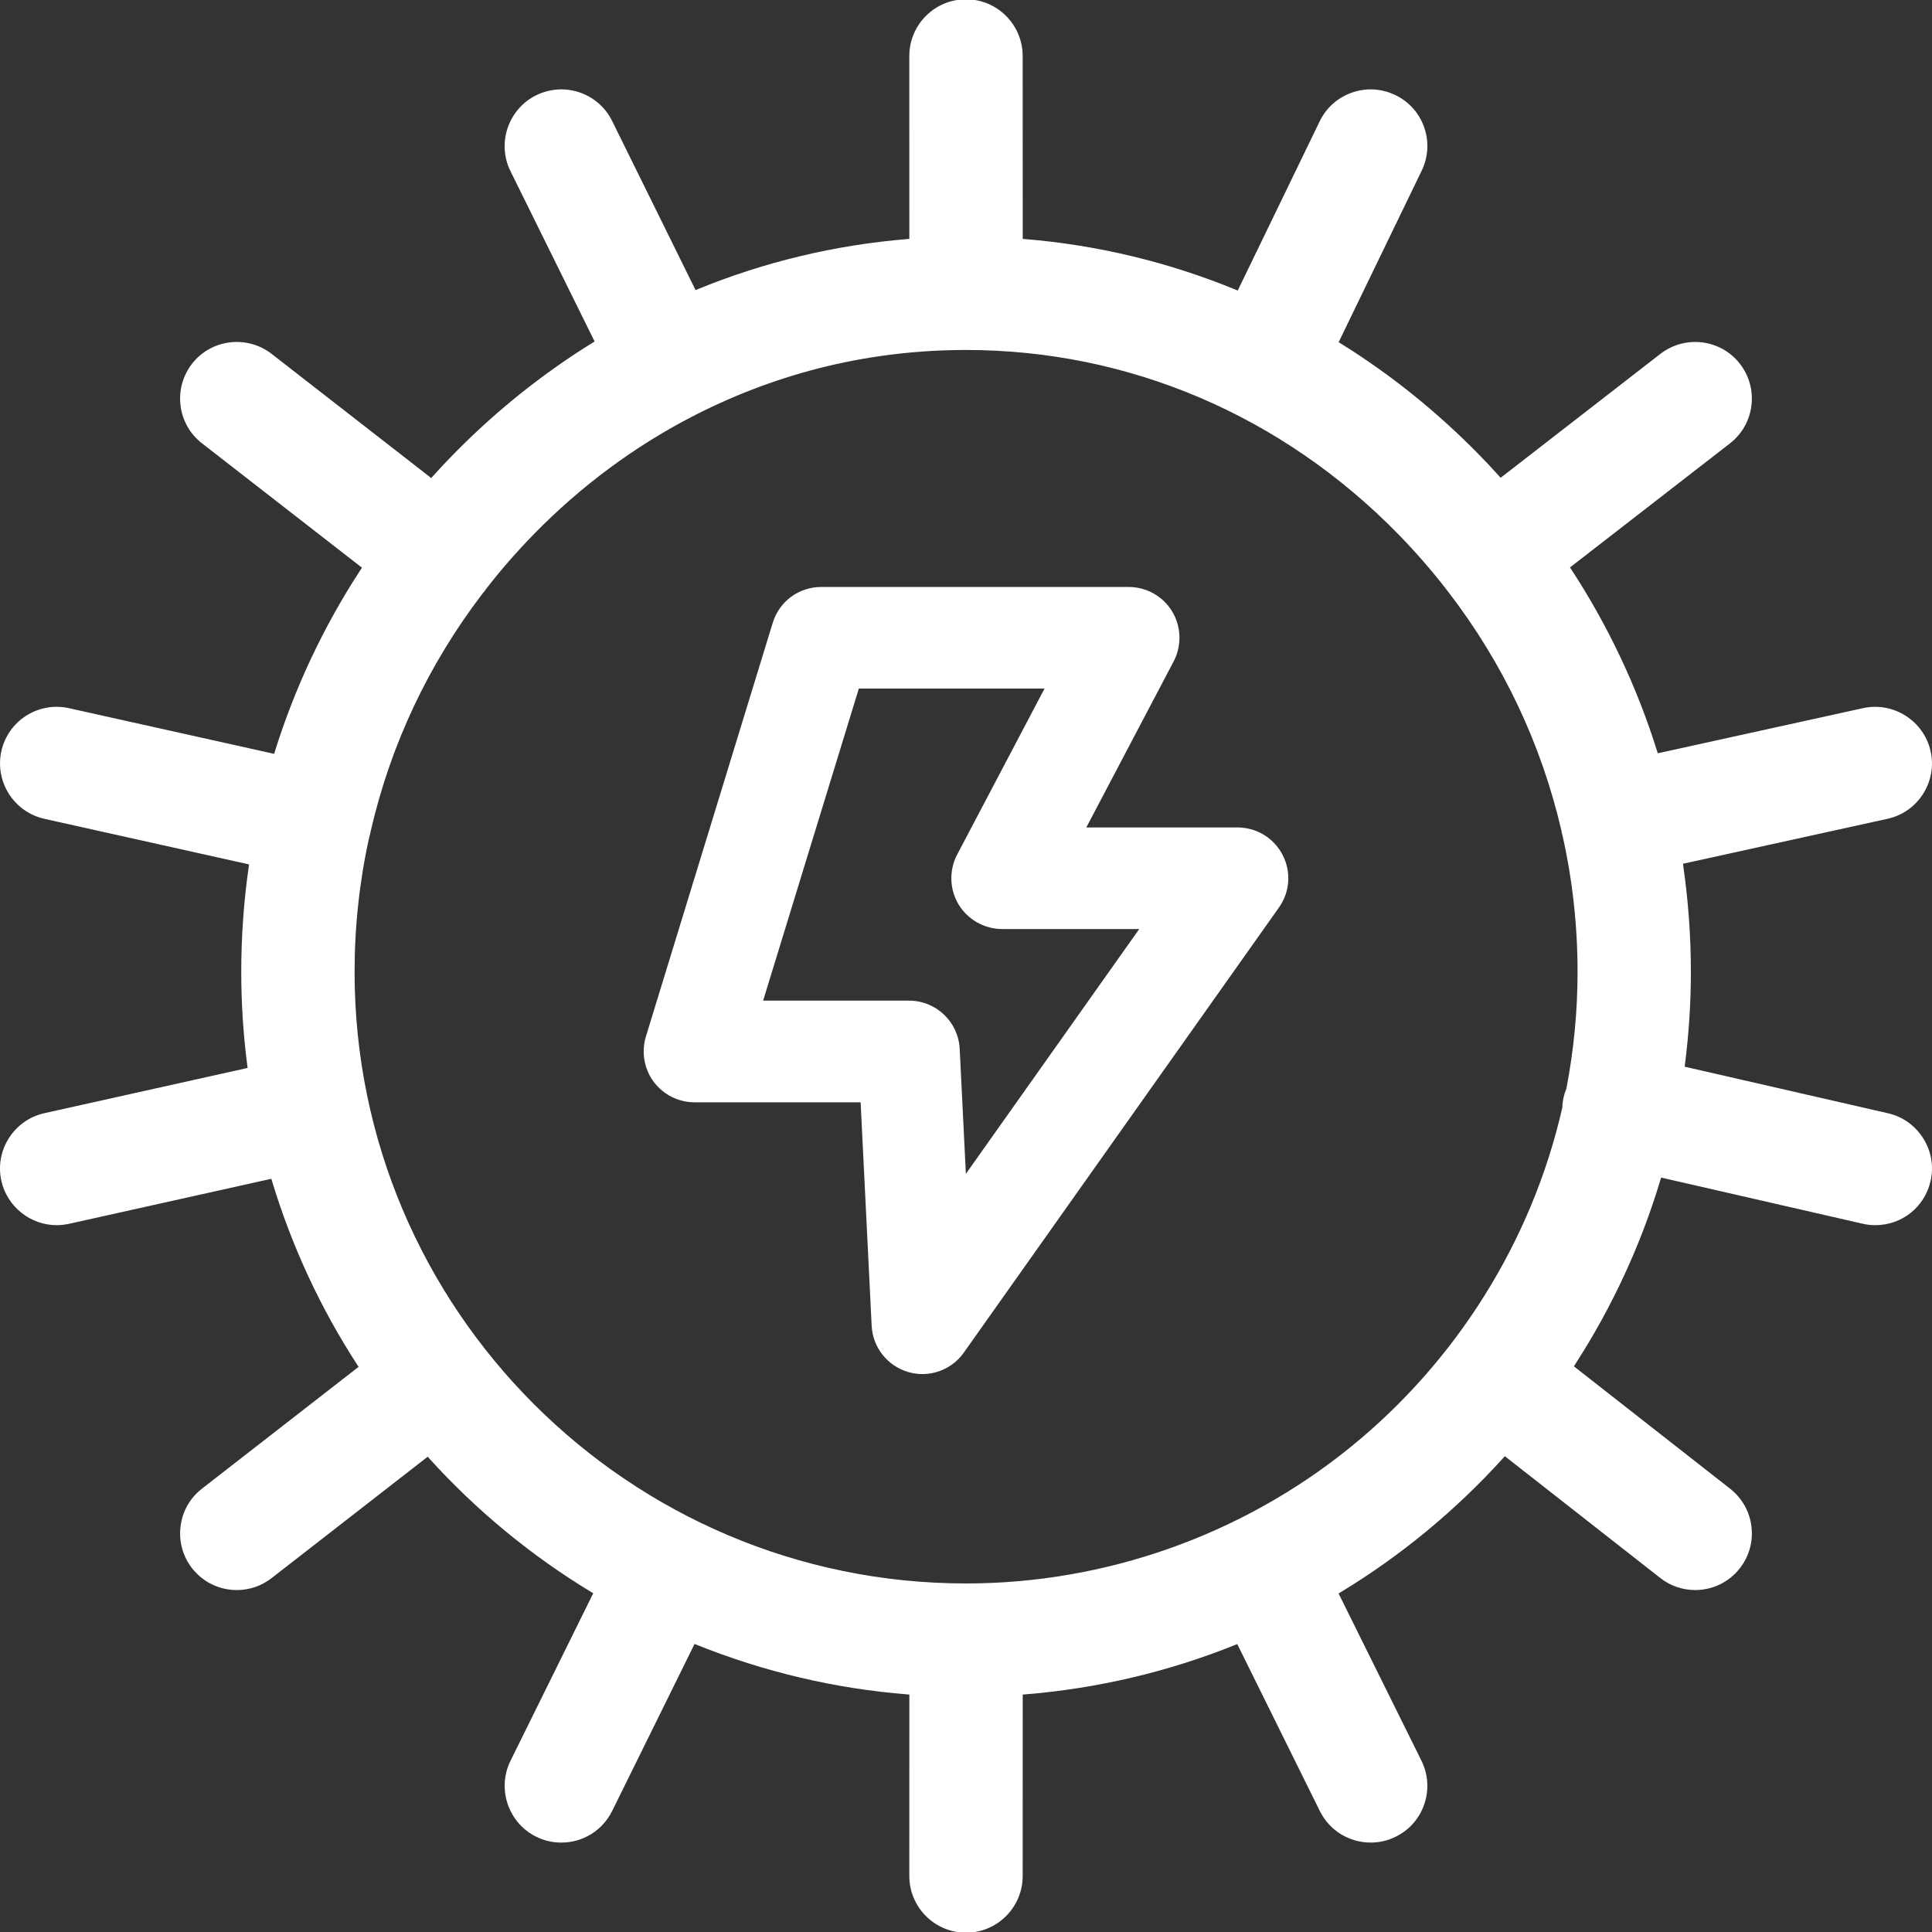
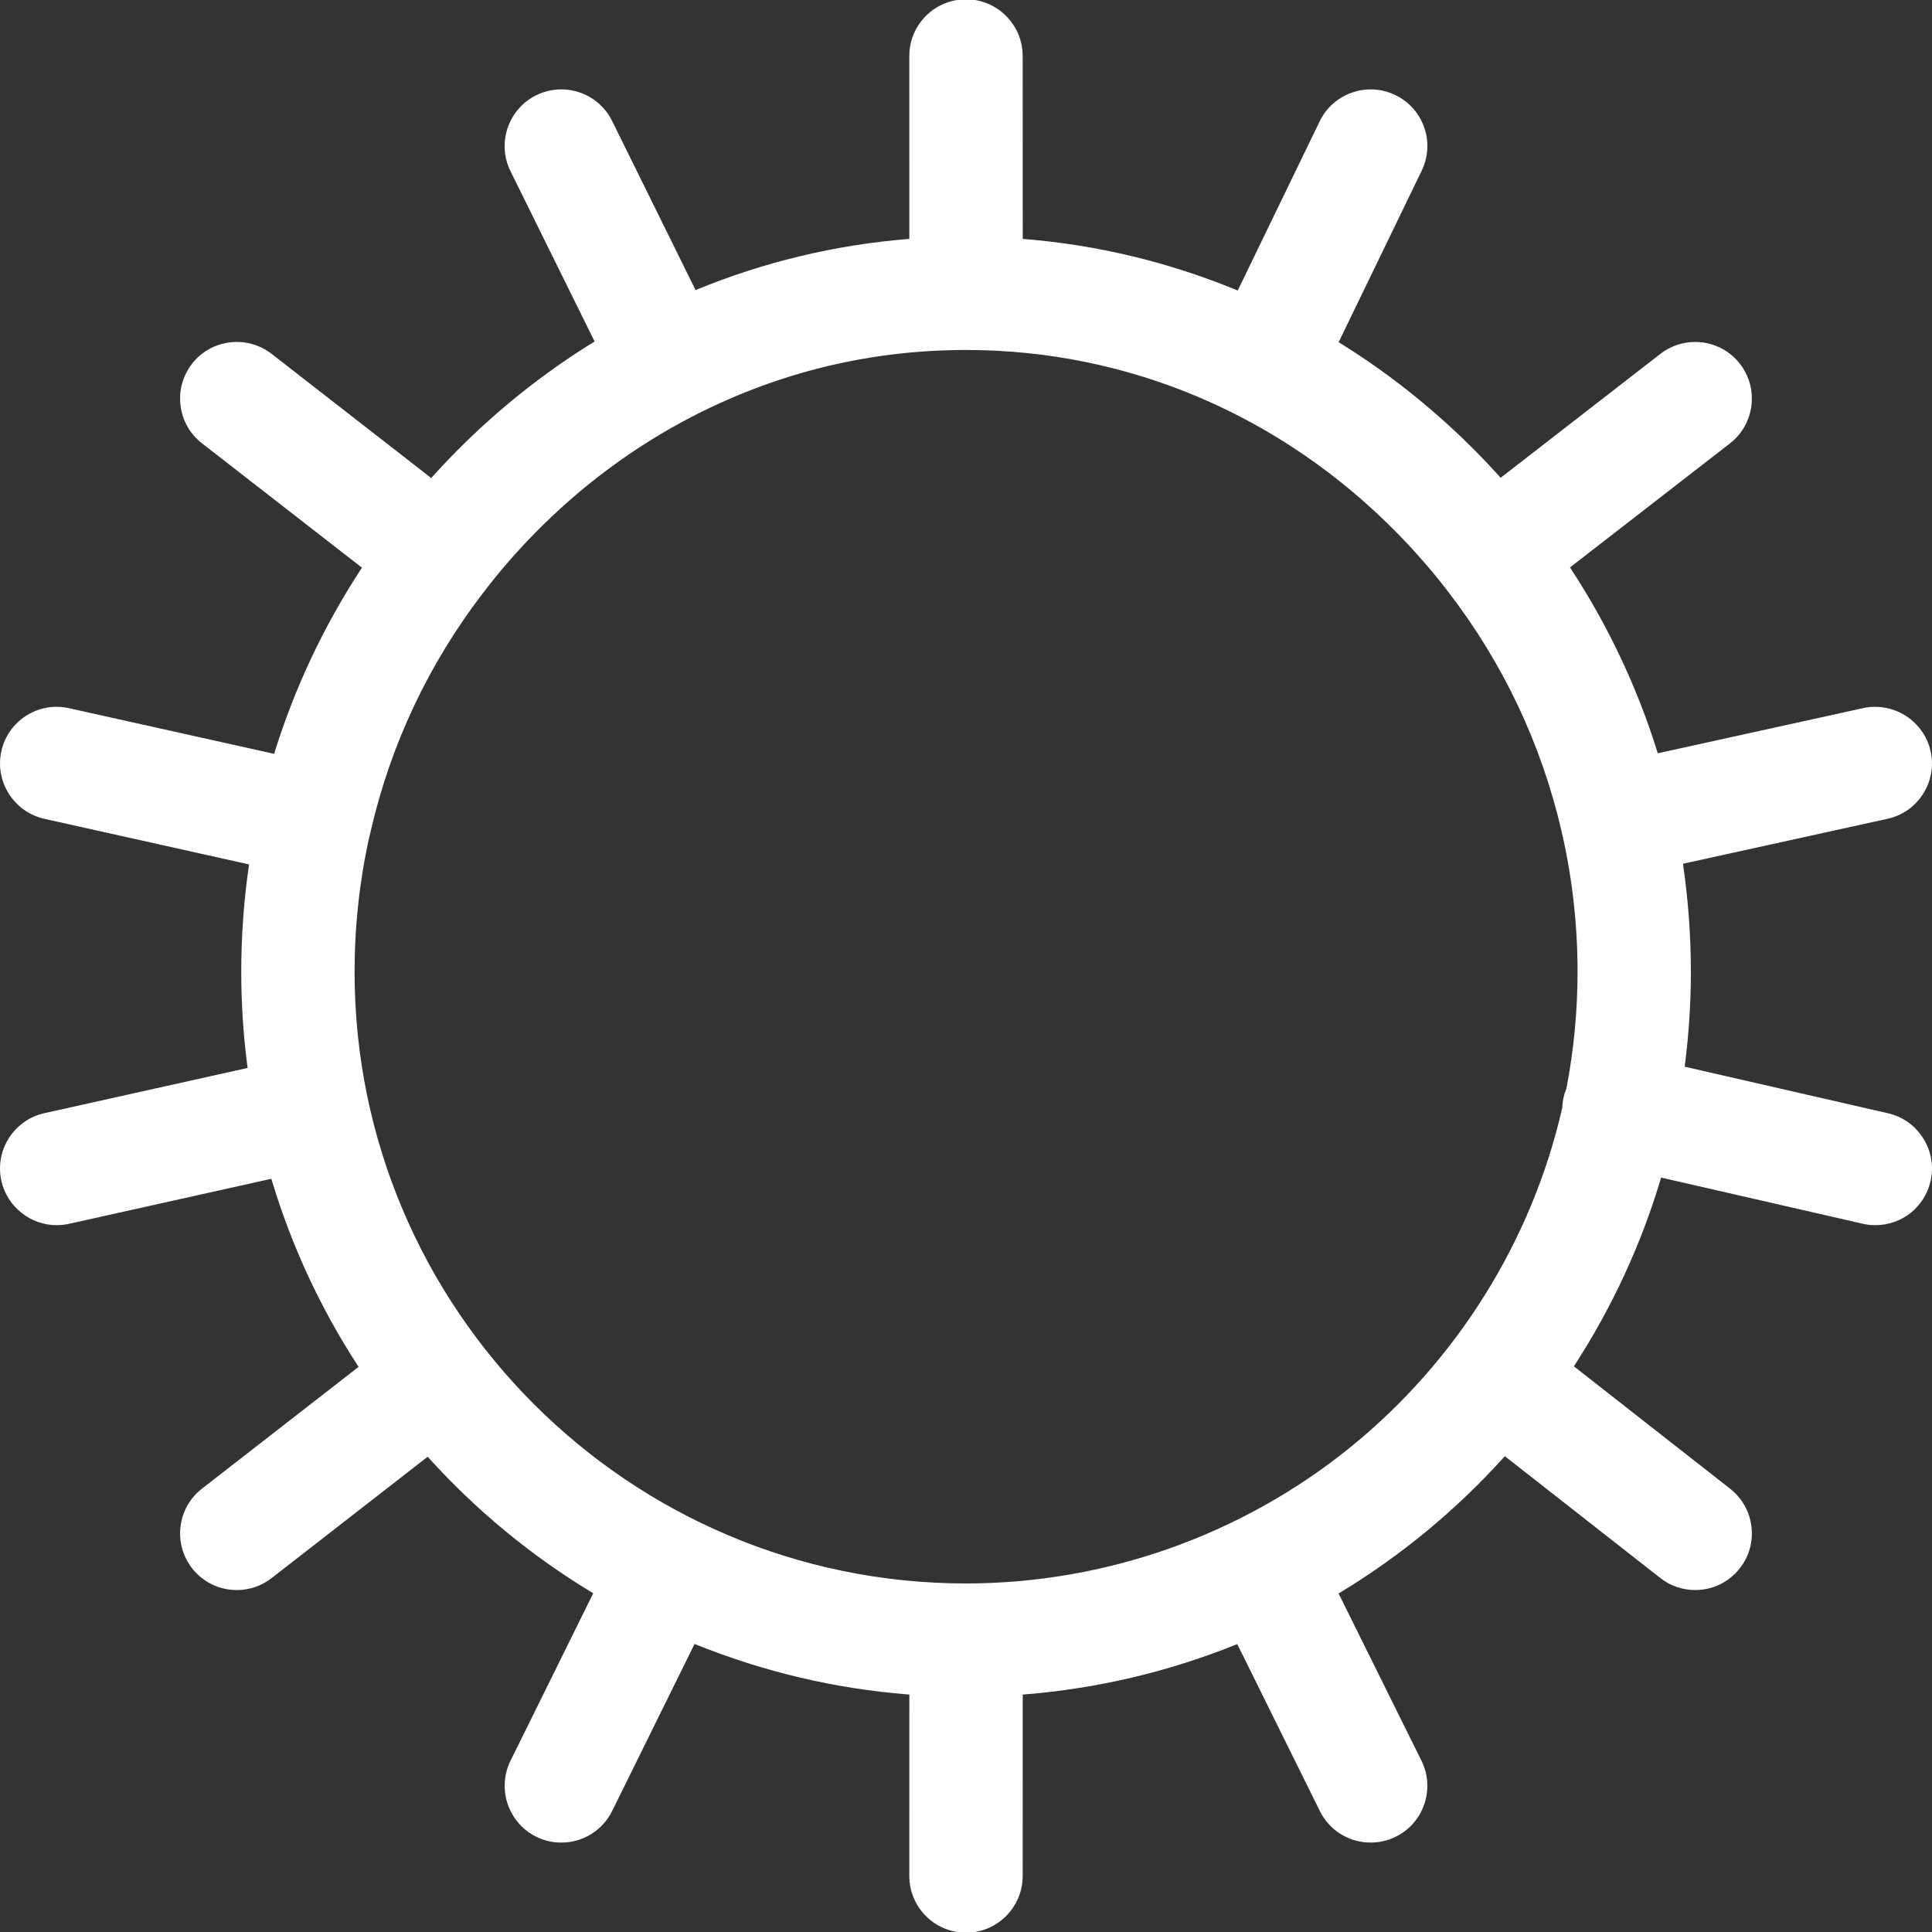
<svg xmlns="http://www.w3.org/2000/svg" id="Ebene_1" x="0px" y="0px" viewBox="0 0 150 150" style="enable-background:new 0 0 150 150;" xml:space="preserve">
  <rect x="0" y="0" width="150" height="150" fill="#333333" stroke="none" />
  <style type="text/css">	.st0{fill:#6394ED;}	.st1{fill:#ffffff;}	.st2{fill:#94C356;}	.st3{fill:#F9DF83;}	.st4{fill:#B12035;}	.st5{fill:#ffffff;stroke:#ffffff;stroke-width:1.779;stroke-miterlimit:10;}</style>
  <g>
    <g>
      <polygon class="st1" points="112.31,46.014 112.31,46.014 112.31,46.014   " />
      <path class="st1" d="M144.615,95.01c0.302,0.074,0.633,0.111,0.987,0.111c2.061,0,3.824-1.406,4.285-3.416    c0.262-1.143,0.063-2.324-0.565-3.319c-0.624-0.998-1.597-1.691-2.74-1.953l-15.785-3.615    l0.017-0.134c0.308-2.392,0.465-4.822,0.465-7.222c0-2.749-0.2-5.529-0.596-8.266l-0.017-0.134    l0.131-0.029l15.745-3.461c1.146-0.251,2.124-0.935,2.76-1.925    c0.633-0.992,0.844-2.167,0.593-3.313c-0.525-2.369-2.888-3.869-5.241-3.356l-15.944,3.507    l-0.04-0.128c-1.565-5.013-3.821-9.786-6.703-14.191l-0.074-0.114l0.108-0.08l12.312-9.546    c0.927-0.724,1.52-1.765,1.665-2.925c0.148-1.163-0.165-2.318-0.89-3.253    c-1.48-1.916-4.248-2.261-6.173-0.776l-12.406,9.623l-0.091-0.103    c-0.582-0.647-1.103-1.2-1.588-1.694c-3.259-3.33-6.889-6.247-10.786-8.662l-0.111-0.071    l0.057-0.117l6.387-13.19c0.513-1.058,0.585-2.253,0.2-3.362    c-0.388-1.112-1.183-2.004-2.238-2.512c-1.058-0.513-2.255-0.585-3.367-0.197    s-2.004,1.18-2.512,2.233l-6.364,13.139l-0.125-0.054c-5.252-2.158-10.781-3.487-16.432-3.946    l-0.134-0.011L79.4,4.345c0-2.426-1.973-4.4-4.4-4.4c-2.426,0-4.402,1.973-4.402,4.4    l0.003,14.202l-0.134,0.011c-5.634,0.462-11.131,1.776-16.338,3.912l-0.125,0.054l-0.06-0.123    L47.526,9.394c-0.516-1.049-1.414-1.839-2.532-2.221c-1.112-0.376-2.307-0.294-3.362,0.222    c-2.173,1.075-3.071,3.721-1.999,5.894l6.532,13.224l-0.114,0.071    c-3.929,2.424-7.587,5.358-10.872,8.714c-0.496,0.502-1.007,1.049-1.611,1.716l-0.091,0.103    l-0.105-0.086l-12.286-9.558c-1.922-1.486-4.69-1.141-6.176,0.767    c-0.721,0.932-1.038,2.087-0.892,3.253c0.145,1.169,0.738,2.207,1.662,2.925l12.423,9.657    l-0.074,0.111c-2.886,4.411-5.141,9.193-6.706,14.214l-0.04,0.128l-0.131-0.029L5.358,54.984    c-1.155-0.257-2.33-0.046-3.319,0.579c-0.989,0.63-1.677,1.608-1.933,2.754    c-0.525,2.367,0.972,4.725,3.336,5.255l15.893,3.541l-0.017,0.134    c-0.391,2.703-0.587,5.466-0.587,8.215c0,2.444,0.16,4.907,0.476,7.319l0.017,0.134l-0.131,0.029    L3.442,86.428c-2.367,0.53-3.864,2.888-3.336,5.255c0.445,1.993,2.25,3.439,4.291,3.439    c0.331,0,0.653-0.037,0.961-0.105l15.708-3.496l0.04,0.128c1.531,5.087,3.775,9.92,6.663,14.362    l0.074,0.114l-0.108,0.08l-12.055,9.375c-0.924,0.719-1.517,1.756-1.662,2.925    c-0.145,1.166,0.171,2.321,0.892,3.253c0.844,1.075,2.11,1.694,3.476,1.694    c0.987,0,1.919-0.322,2.7-0.927l12.121-9.426l0.091,0.103c3.684,4.072,7.938,7.582,12.646,10.43    l0.114,0.071l-0.06,0.12l-6.364,12.888c-1.069,2.173-0.171,4.819,1.999,5.894    c0.602,0.299,1.257,0.453,1.945,0.453c1.685,0,3.199-0.941,3.949-2.452l6.398-12.968l0.125,0.048    c5.263,2.119,10.786,3.422,16.418,3.869l0.134,0.011l-0.003,14.088c0,2.426,1.976,4.4,4.402,4.4    c2.426,0,4.4-1.973,4.4-4.4l0.003-14.088l0.134-0.011c5.634-0.451,11.151-1.748,16.398-3.858    l0.125-0.048l0.06,0.12l6.353,12.842c0.75,1.508,2.264,2.446,3.949,2.446    c0.684,0,1.34-0.154,1.95-0.459c2.173-1.069,3.065-3.715,1.99-5.894l-6.435-12.985l0.114-0.071    c4.727-2.86,8.999-6.39,12.703-10.487l0.091-0.103l0.108,0.086l11.958,9.369    c0.778,0.613,1.716,0.938,2.712,0.938c1.36,0,2.623-0.613,3.464-1.685    c0.727-0.927,1.046-2.081,0.904-3.245c-0.14-1.163-0.727-2.207-1.654-2.937l-12.132-9.503    l0.071-0.111c2.9-4.482,5.144-9.332,6.663-14.413l0.04-0.131l0.131,0.031L144.615,95.01z     M121.614,84.518c-0.103,0.259-0.168,0.462-0.211,0.659c-0.063,0.271-0.1,0.55-0.105,0.815    c-2.355,10.342-8.212,19.708-16.498,26.406c-8.406,6.798-18.987,10.541-29.793,10.541    c-26.178,0-47.477-21.299-47.477-47.477c0-3.536,0.382-7.057,1.138-10.467l0.037-0.131    c0.014-0.051,0.029-0.105,0.04-0.157c0.009-0.037,0.014-0.066,0.017-0.091    c0.003-0.02,0.009-0.043,0.014-0.068c1.557-6.752,4.482-12.959,8.696-18.474l0.06-0.074    c0.029-0.029,0.054-0.057,0.071-0.08c0.048-0.063,0.086-0.114,0.12-0.168l0.034-0.048    c1.138-1.466,2.384-2.894,3.71-4.251c3.65-3.727,7.798-6.8,12.326-9.138l0.111-0.048    c0.051-0.026,0.094-0.048,0.128-0.074c6.575-3.336,13.626-5.021,20.977-5.021    c12.611,0,24.518,5.072,33.531,14.282c1.349,1.377,2.62,2.84,3.787,4.348    c0.017,0.029,0.029,0.043,0.034,0.048l0.057,0.066c0.014,0.02,0.026,0.034,0.04,0.057    c4.248,5.529,7.2,11.762,8.771,18.519c0.009,0.054,0.011,0.094,0.02,0.125    c0.017,0.088,0.04,0.168,0.06,0.245l0.014,0.051c0.77,3.436,1.158,6.986,1.158,10.55    C122.481,78.487,122.19,81.532,121.614,84.518z" />
    </g>
-     <path class="st1" d="M87.635,45.572H63.764c-1.745,0-3.259,1.118-3.769,2.783l-9.848,32.123   c-0.362,1.195-0.14,2.503,0.599,3.504c0.741,1.001,1.927,1.6,3.174,1.6h12.899l0.006,0.137   l0.85,17.21c0.08,1.677,1.22,3.119,2.834,3.593c0.356,0.105,0.727,0.16,1.103,0.16   c1.28,0,2.483-0.624,3.219-1.668l24.464-34.552c0.858-1.206,0.967-2.774,0.285-4.089   c-0.681-1.314-2.024-2.13-3.504-2.13H84.339l0.114-0.214l6.669-12.677   c0.639-1.215,0.596-2.7-0.114-3.878C90.304,46.302,89.012,45.572,87.635,45.572z M88.45,72.129   l-0.163,0.231L74.99,91.138l-0.479-9.697c-0.103-2.104-1.831-3.752-3.938-3.752H59.25l0.057-0.188   l7.373-24.042h14.419l-0.114,0.214l-6.672,12.677c-0.639,1.215-0.596,2.7,0.114,3.878   c0.713,1.172,2.007,1.902,3.379,1.902H88.45z" />
  </g>
</svg>